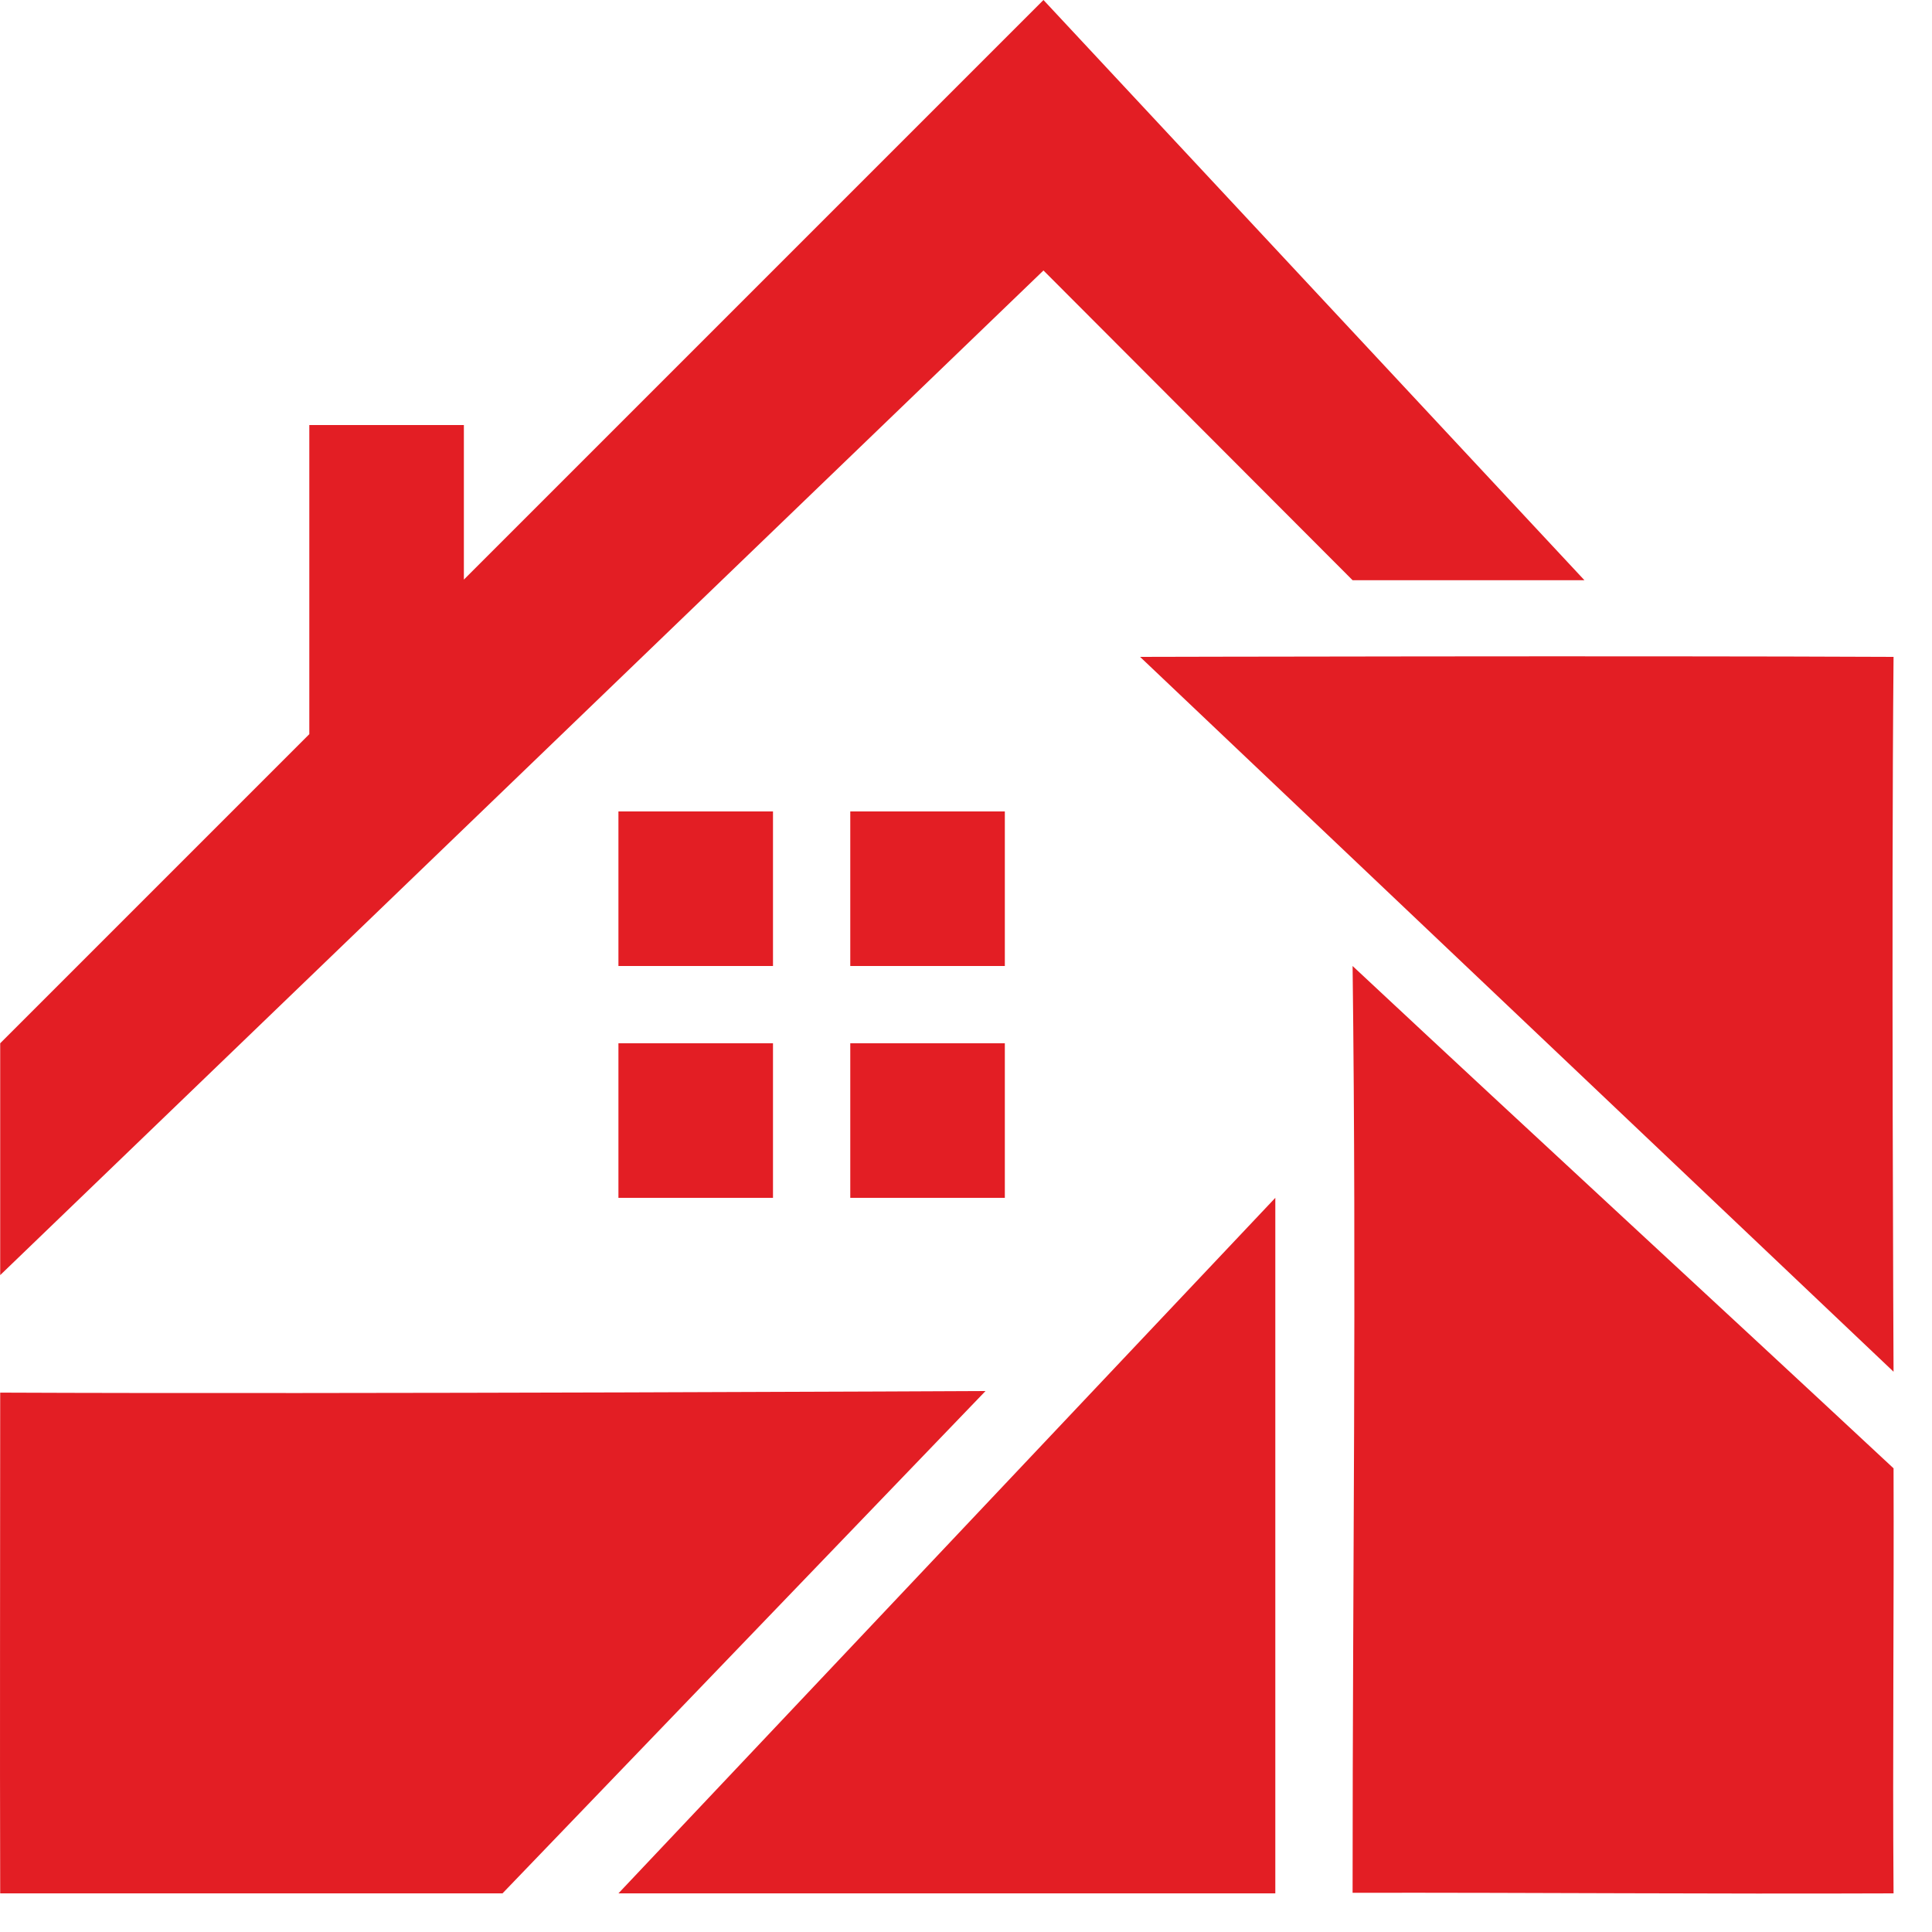
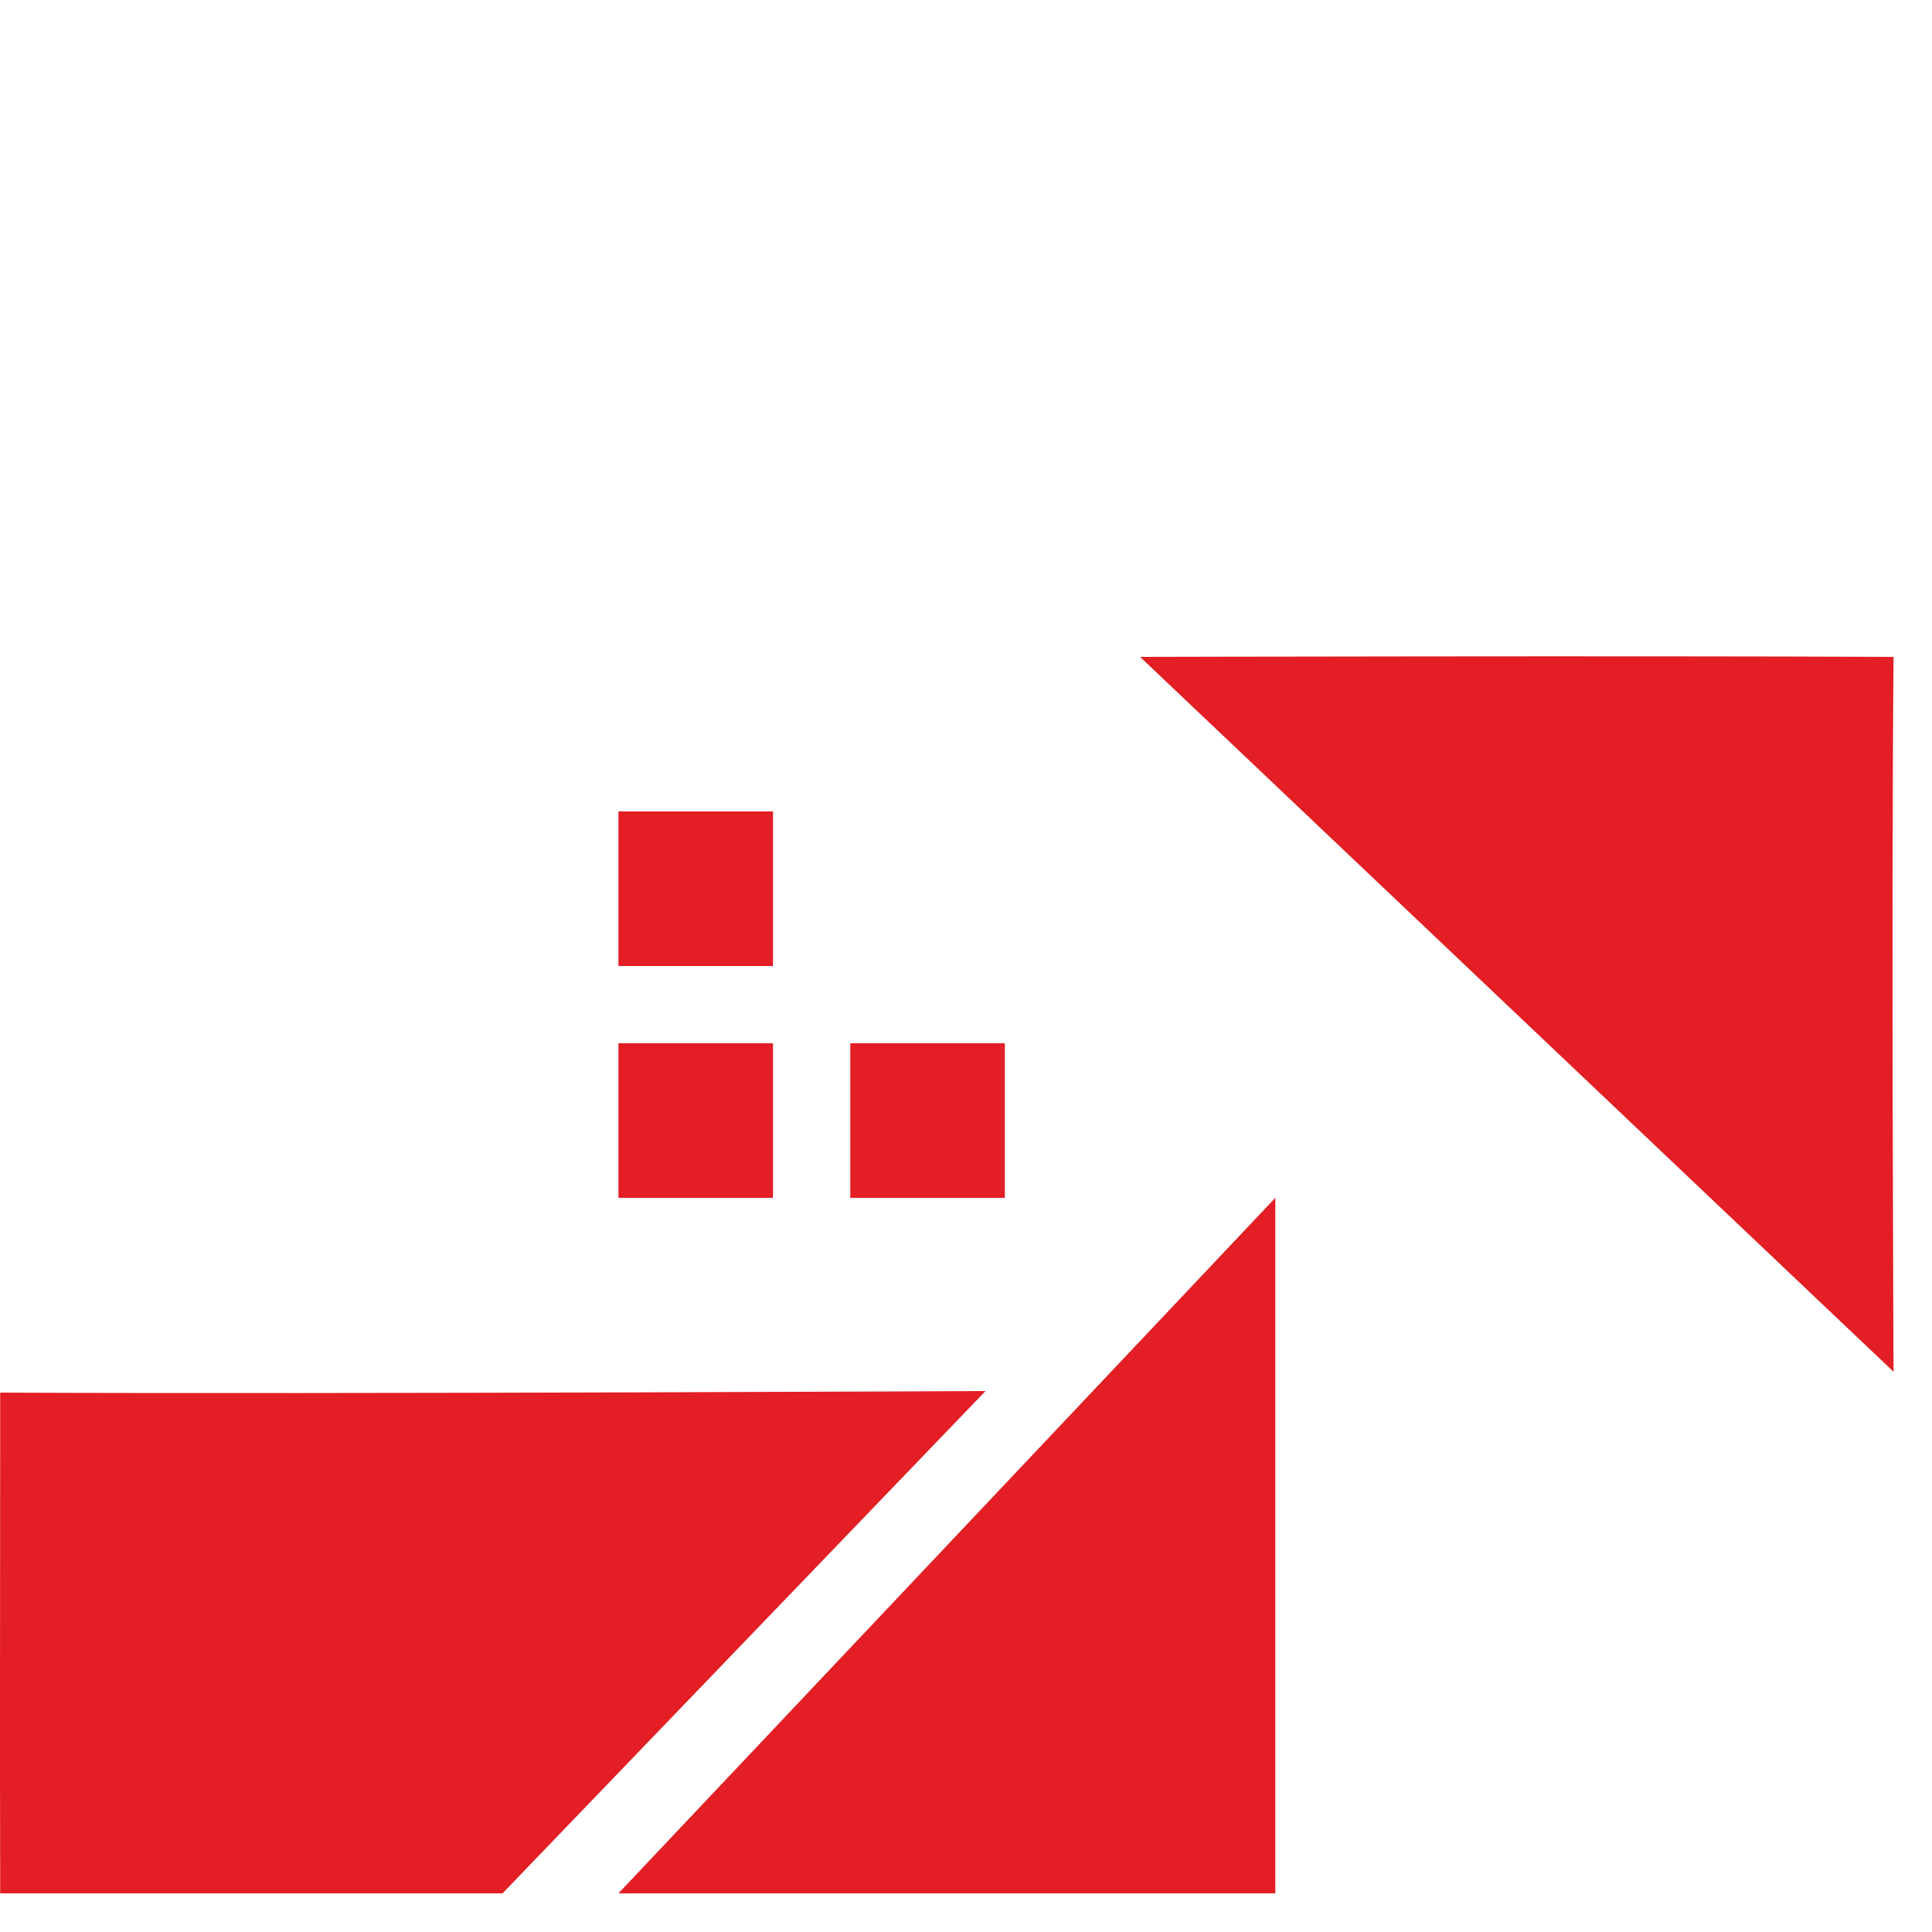
<svg xmlns="http://www.w3.org/2000/svg" width="50" height="50" viewBox="0 0 50 50" fill="none">
-   <path d="M27.005 0L41.005 15.016H35.005L27.005 7L0.005 33L0.005 27L8.005 19V11H12.005V15L27.005 0Z" fill="#E31E24" />
  <path d="M29.505 17C29.505 17 42.295 16.968 49.005 17C48.945 23.618 49.005 35.5 49.005 35.5L29.505 17Z" fill="#E31E24" />
  <rect x="16.005" y="21" width="4" height="4" fill="#E31E24" />
  <rect x="16.005" y="27" width="4" height="4" fill="#E31E24" />
-   <rect x="22.005" y="21" width="4" height="4" fill="#E31E24" />
  <rect x="22.005" y="27" width="4" height="4" fill="#E31E24" />
-   <path d="M35.005 25C40.017 29.683 43.986 33.324 49.005 38C49.018 41.645 48.978 45.355 49.005 49C44.137 49.019 39.871 48.979 35.005 48.985C35.005 40.533 35.109 33.453 35.005 25Z" fill="#E31E24" />
  <path d="M33.005 31V49H16.005L33.005 31Z" fill="#E31E24" />
  <path d="M0.005 36.041C8.99 36.081 25.505 36 25.505 36L13.005 49C13.005 49 4.761 49 0.005 49C-0.006 45.015 0.005 40.541 0.005 36.041Z" fill="#E31E24" />
</svg>